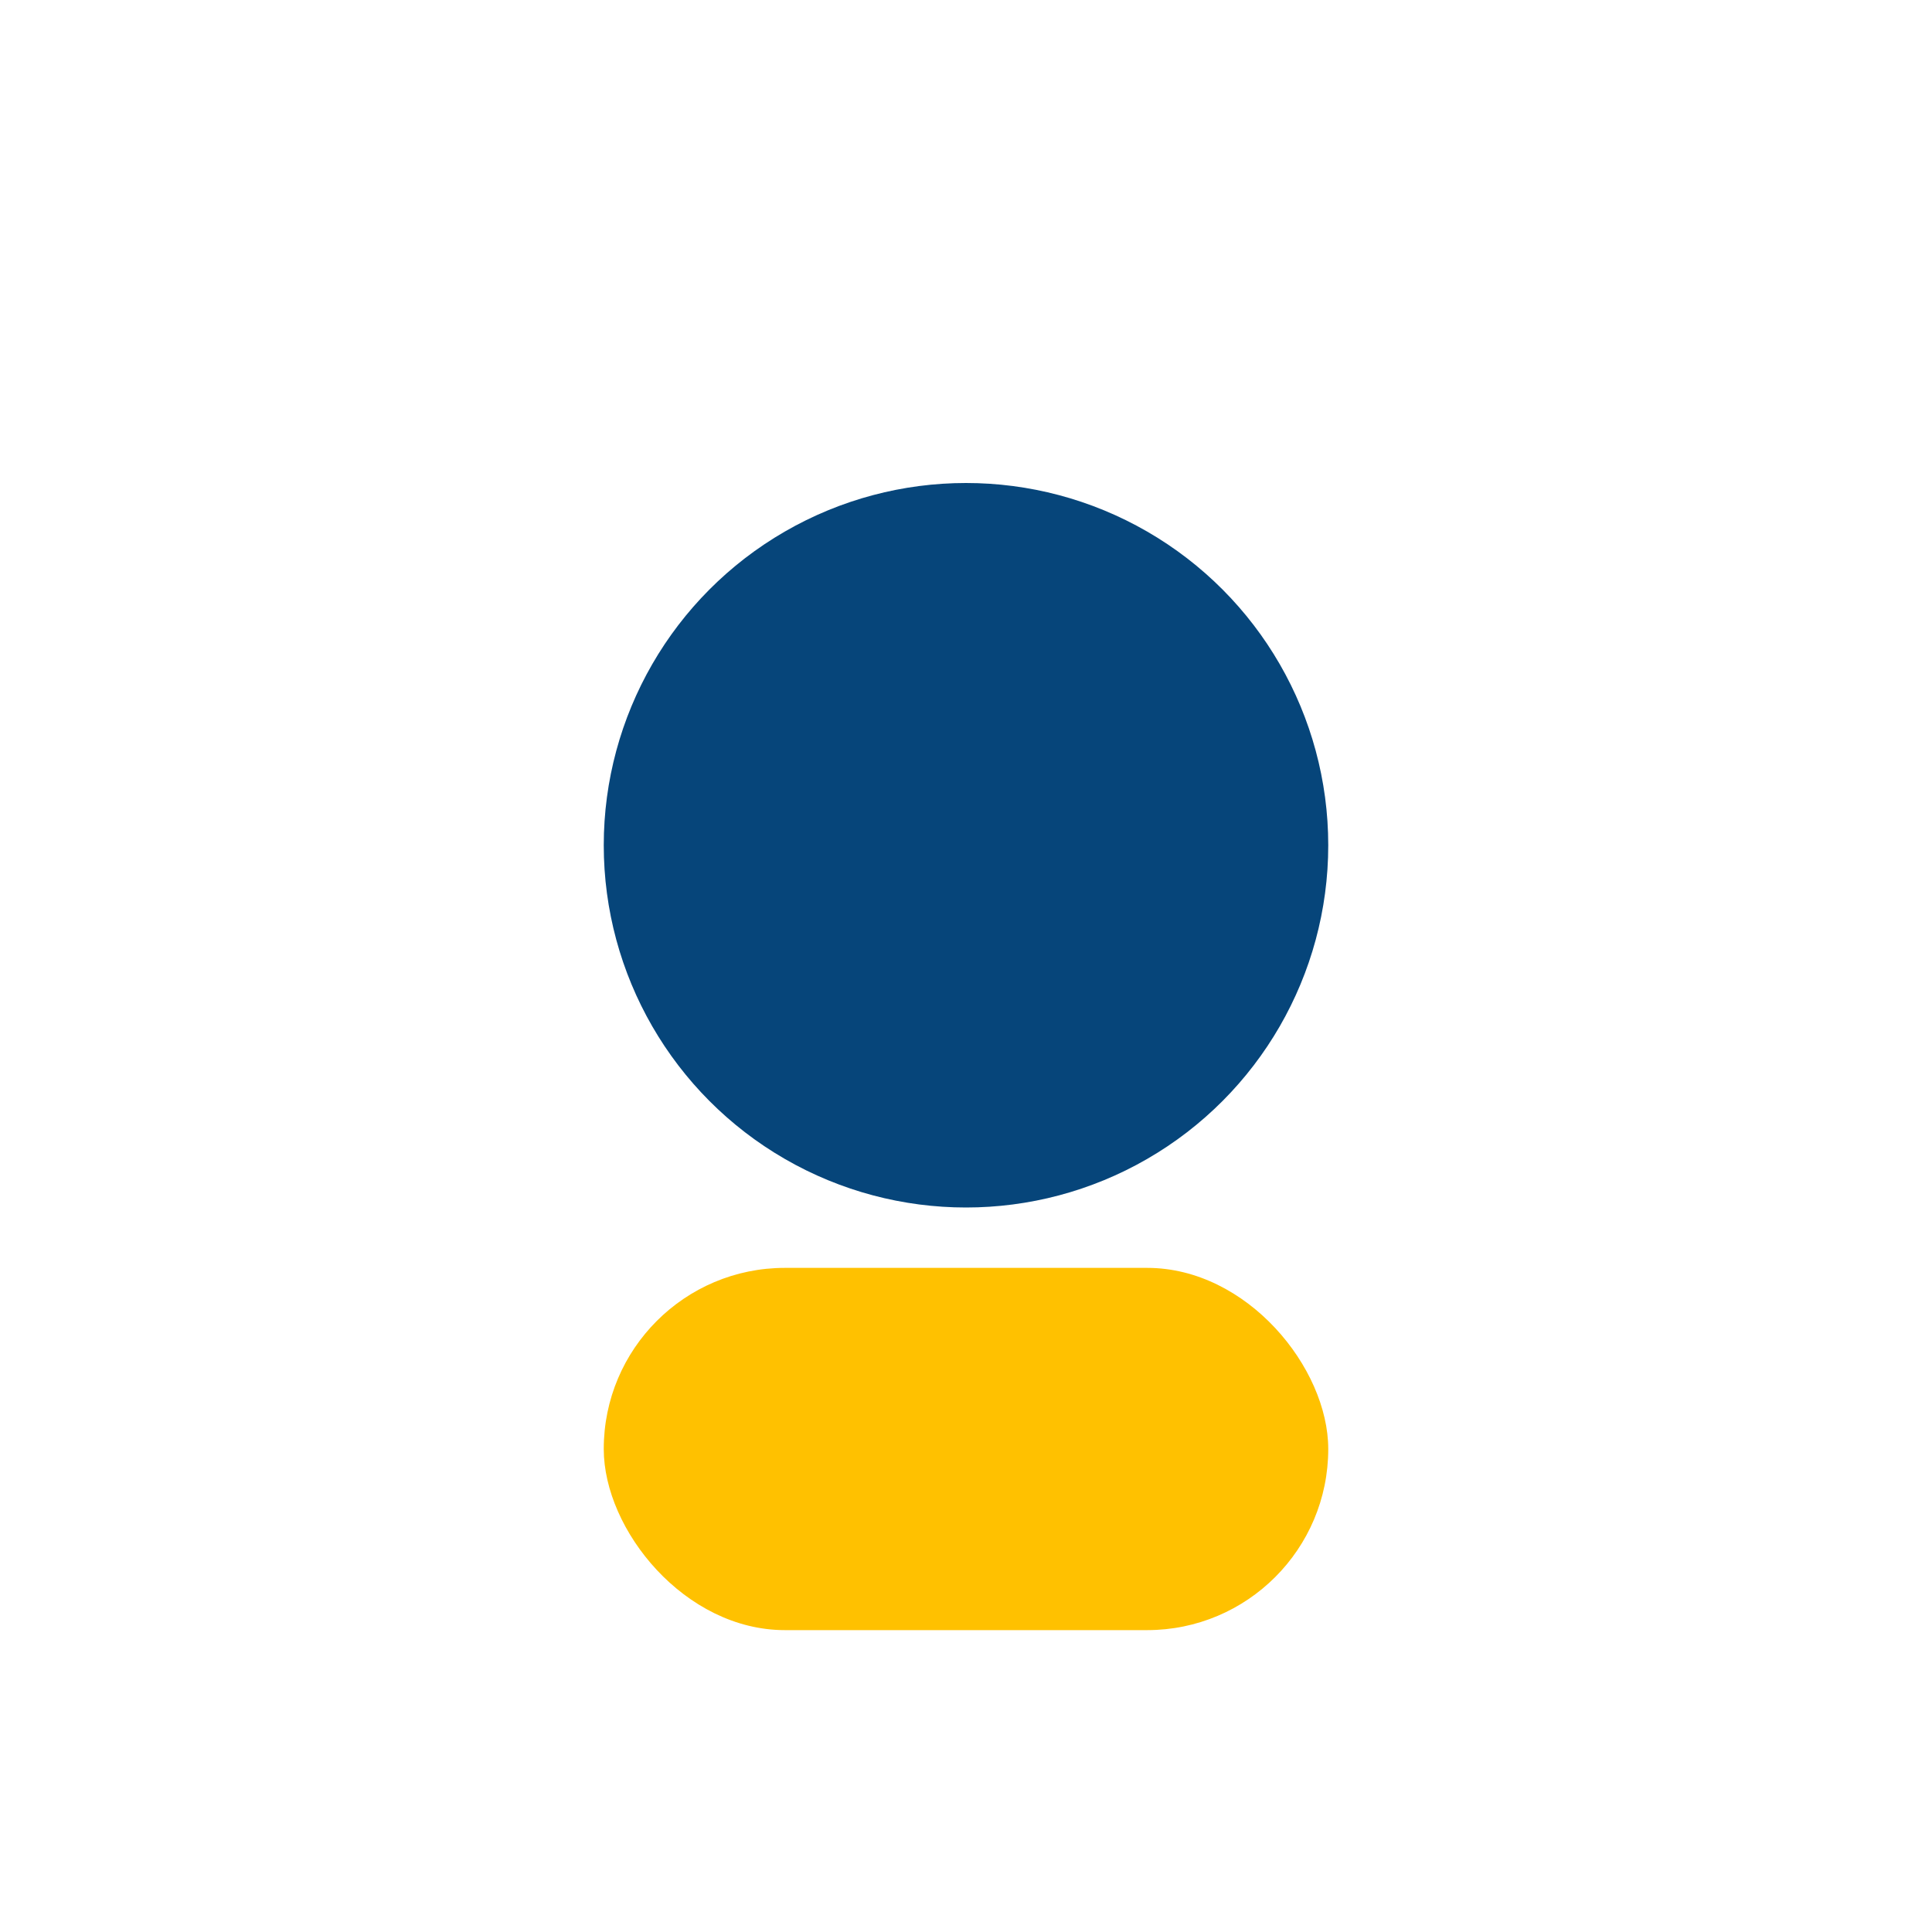
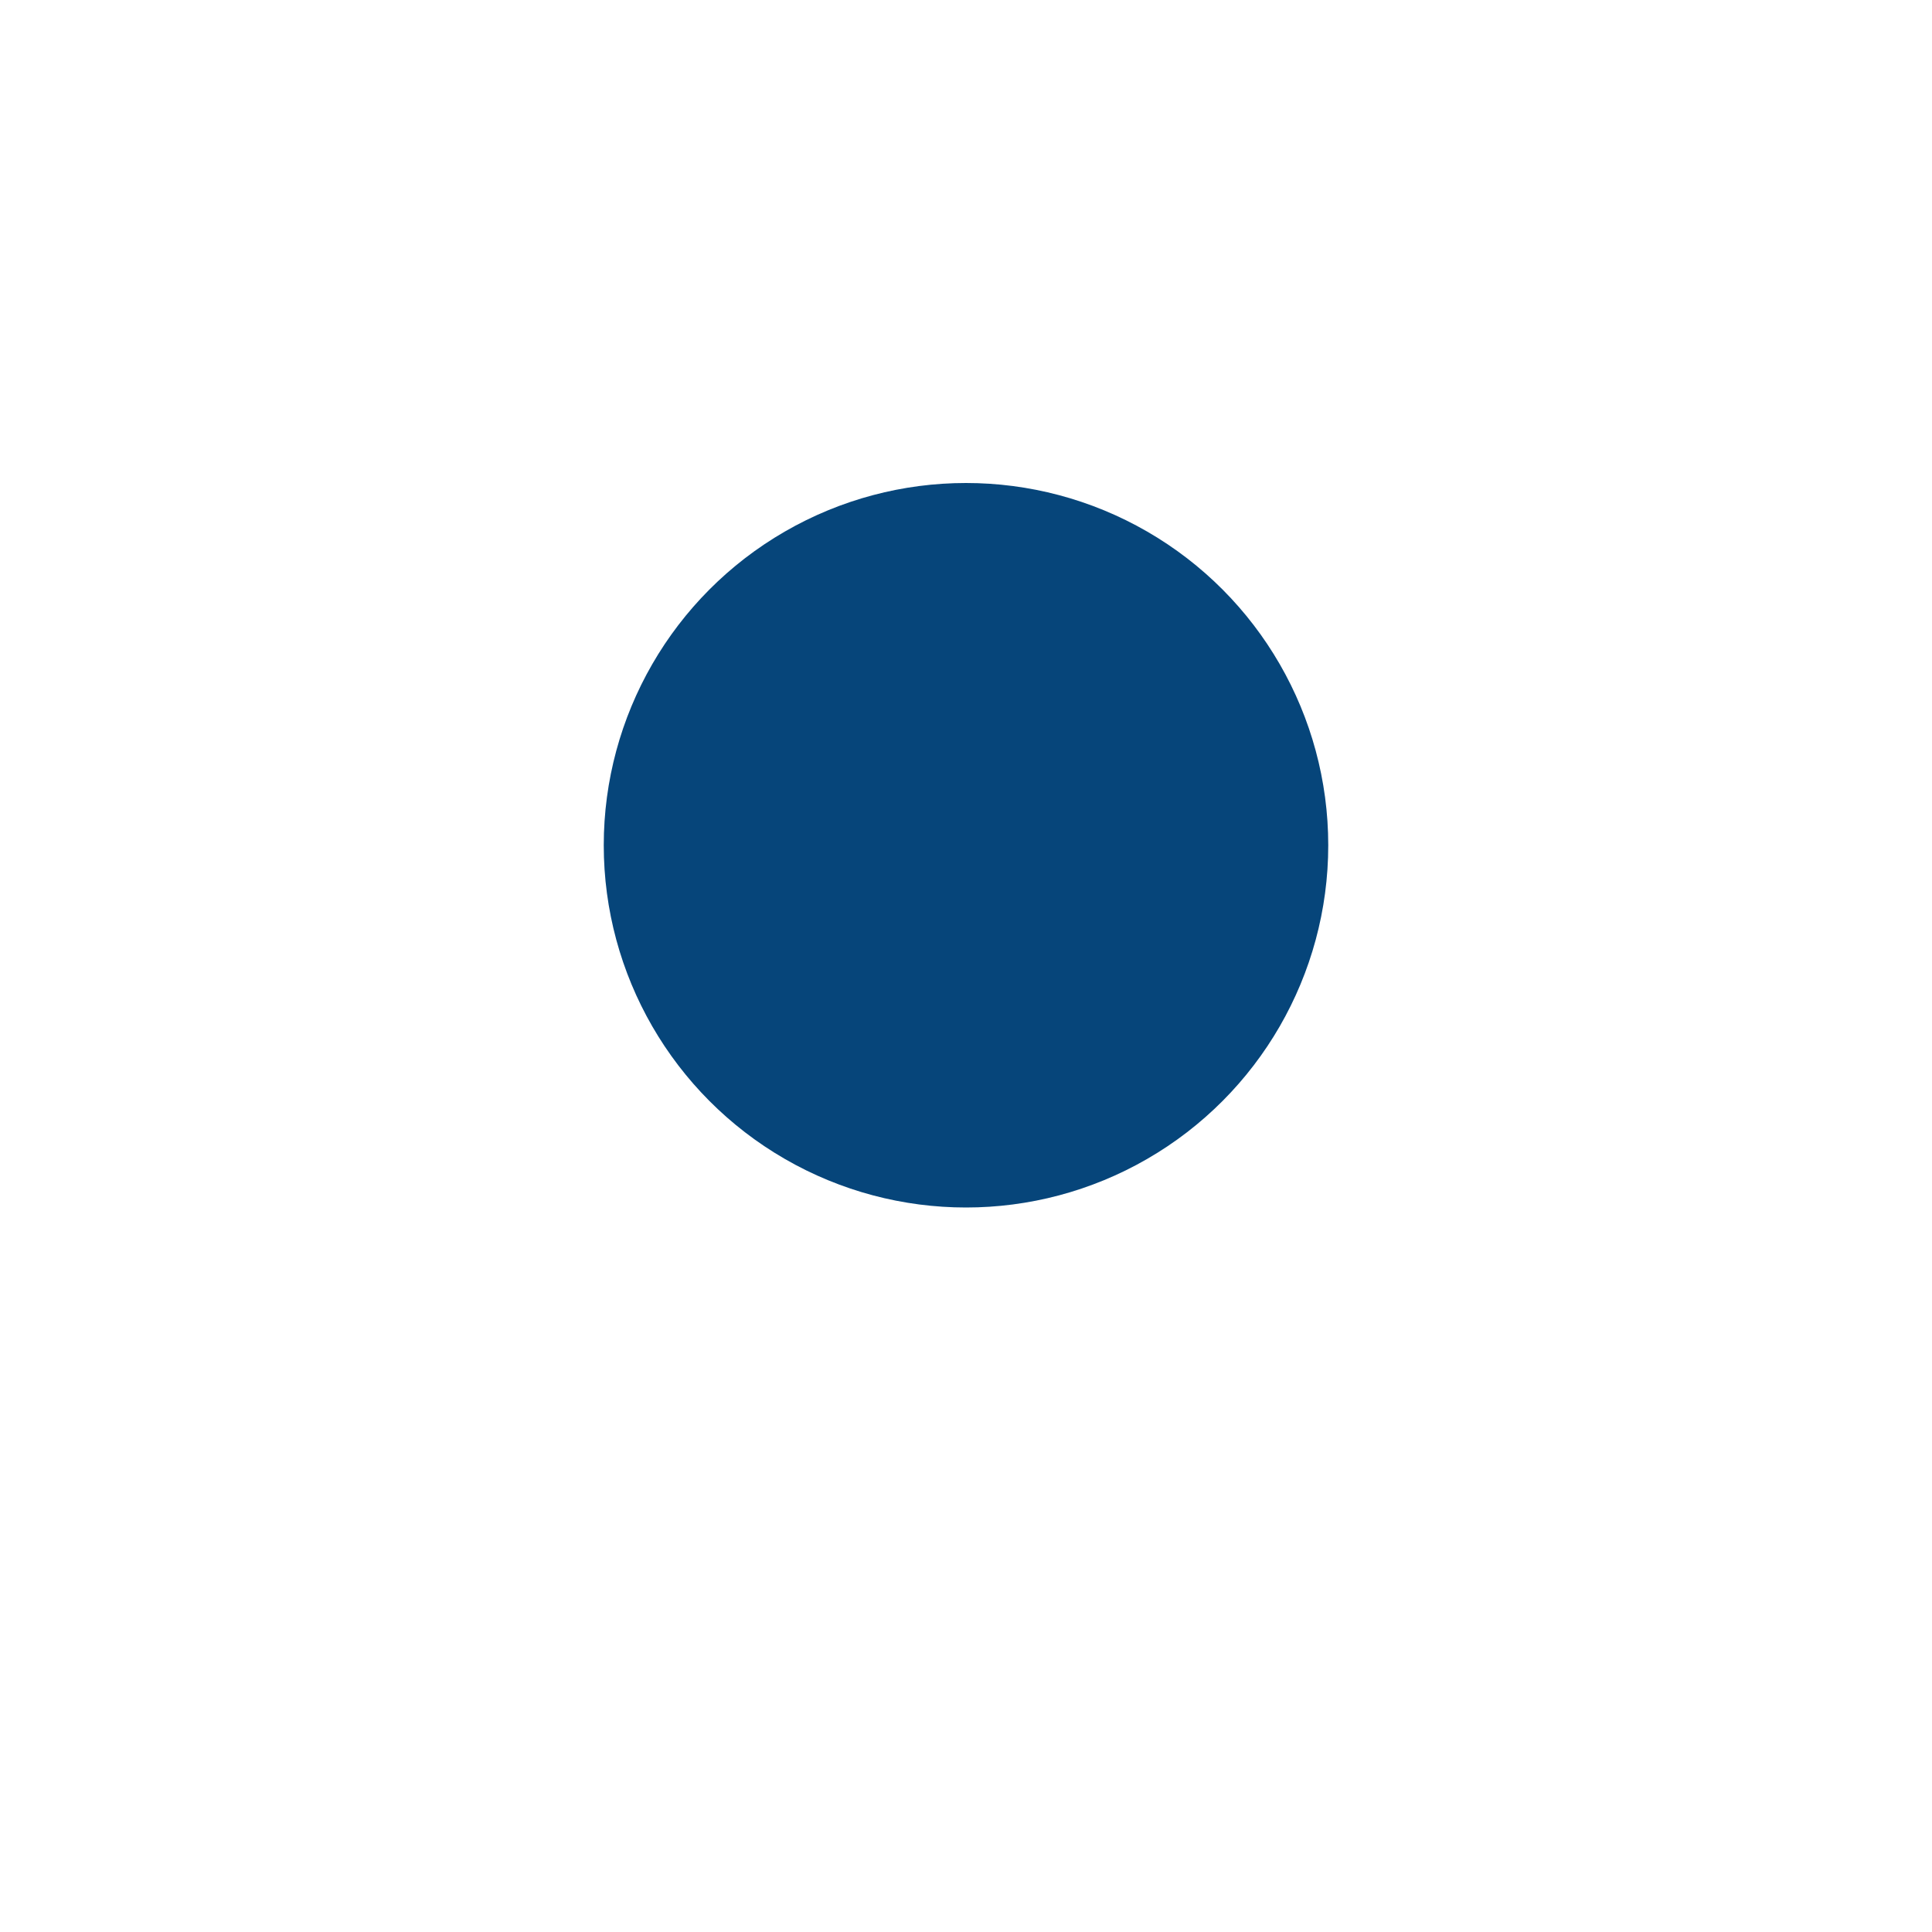
<svg xmlns="http://www.w3.org/2000/svg" width="32" height="32" viewBox="0 0 32 32">
  <circle cx="16" cy="14" r="6" fill="#06457a" />
-   <rect x="10" y="21" width="12" height="6" rx="3" fill="#ffc100" />
</svg>